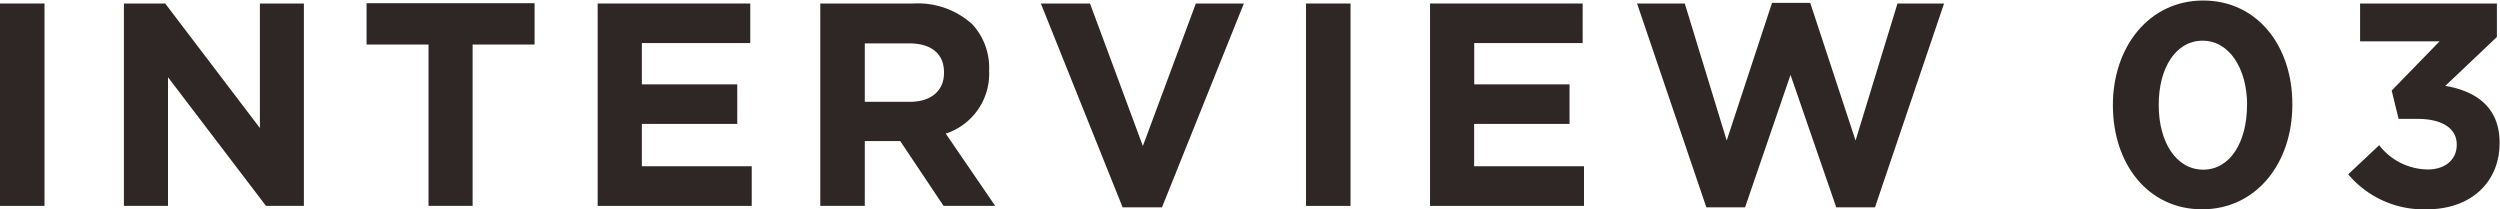
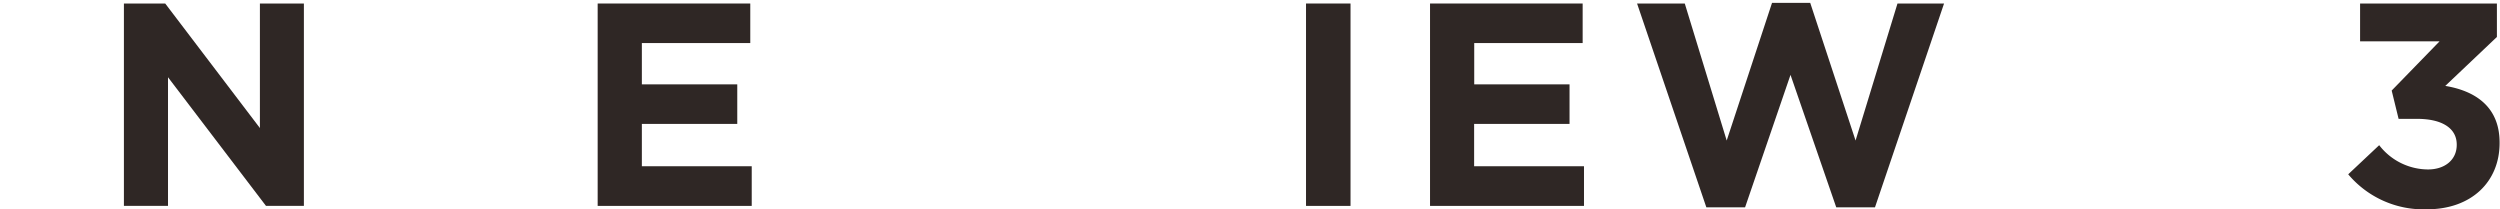
<svg xmlns="http://www.w3.org/2000/svg" width="242.11" height="20.27" viewBox="0 0 242.11 20.27">
  <defs>
    <style>
      .cls-1 {
        fill: #2f2725;
      }
    </style>
  </defs>
  <g id="レイヤー_2" data-name="レイヤー 2">
    <g id="レイヤー_1-2" data-name="レイヤー 1">
      <g>
-         <path class="cls-1" d="M0,.34H4.31v19.6H0Z" />
        <path class="cls-1" d="M12,.34h4L25.17,12.4V.34h4.26v19.6H25.76L16.27,7.48V19.94H12Z" />
-         <path class="cls-1" d="M41.5,4.31h-6v-4H51.77v4h-6V19.94H41.5Z" />
        <path class="cls-1" d="M57.88.34H72.66V4.17H62.16v4H71.4V12H62.16V16.1H72.8v3.84H57.88Z" />
-         <path class="cls-1" d="M79.44.34h9a7.84,7.84,0,0,1,5.71,2A6.19,6.19,0,0,1,95.79,6.8v.06a6.1,6.1,0,0,1-4.2,6.08l4.79,7h-5l-4.2-6.28H83.75v6.28H79.44Zm8.68,9.52c2.1,0,3.3-1.12,3.3-2.78V7c0-1.85-1.29-2.8-3.39-2.8H83.75V9.86Z" />
-         <path class="cls-1" d="M100.8.34h4.76l5.12,13.8L115.81.34h4.65l-7.93,19.74h-3.81Z" />
        <path class="cls-1" d="M126.48.34h4.31v19.6h-4.31Z" />
        <path class="cls-1" d="M138.49.34h14.78V4.17h-10.5v4H152V12h-9.24V16.1h10.64v3.84H138.49Z" />
        <path class="cls-1" d="M158.54.34h4.62l4.06,13.27L171.61.28h3.7l4.39,13.33L183.76.34h4.51l-6.69,19.74h-3.75L173.4,7.25,169,20.08h-3.75Z" />
-         <path class="cls-1" d="M204.62,10.19v0c0-5.69,3.53-10.14,8.74-10.14S222,4.4,222,10.08v.06c0,5.68-3.5,10.13-8.74,10.13S204.62,15.88,204.62,10.19Zm13,0v0c0-3.56-1.73-6.25-4.31-6.25s-4.25,2.61-4.25,6.19v.06c0,3.58,1.7,6.24,4.31,6.24S217.61,13.75,217.61,10.19Z" />
        <path class="cls-1" d="M227.41,16.88l3-2.82a6,6,0,0,0,4.73,2.35c1.63,0,2.78-.93,2.78-2.38V14c0-1.59-1.43-2.49-3.84-2.49h-1.79l-.67-2.74L236.26,4h-7.7V.34h13.25V3.58l-5,4.74c2.66.44,5.26,1.84,5.26,5.48v.06c0,3.7-2.68,6.41-7.05,6.41A9.53,9.53,0,0,1,227.41,16.88Z" />
      </g>
    </g>
  </g>
</svg>